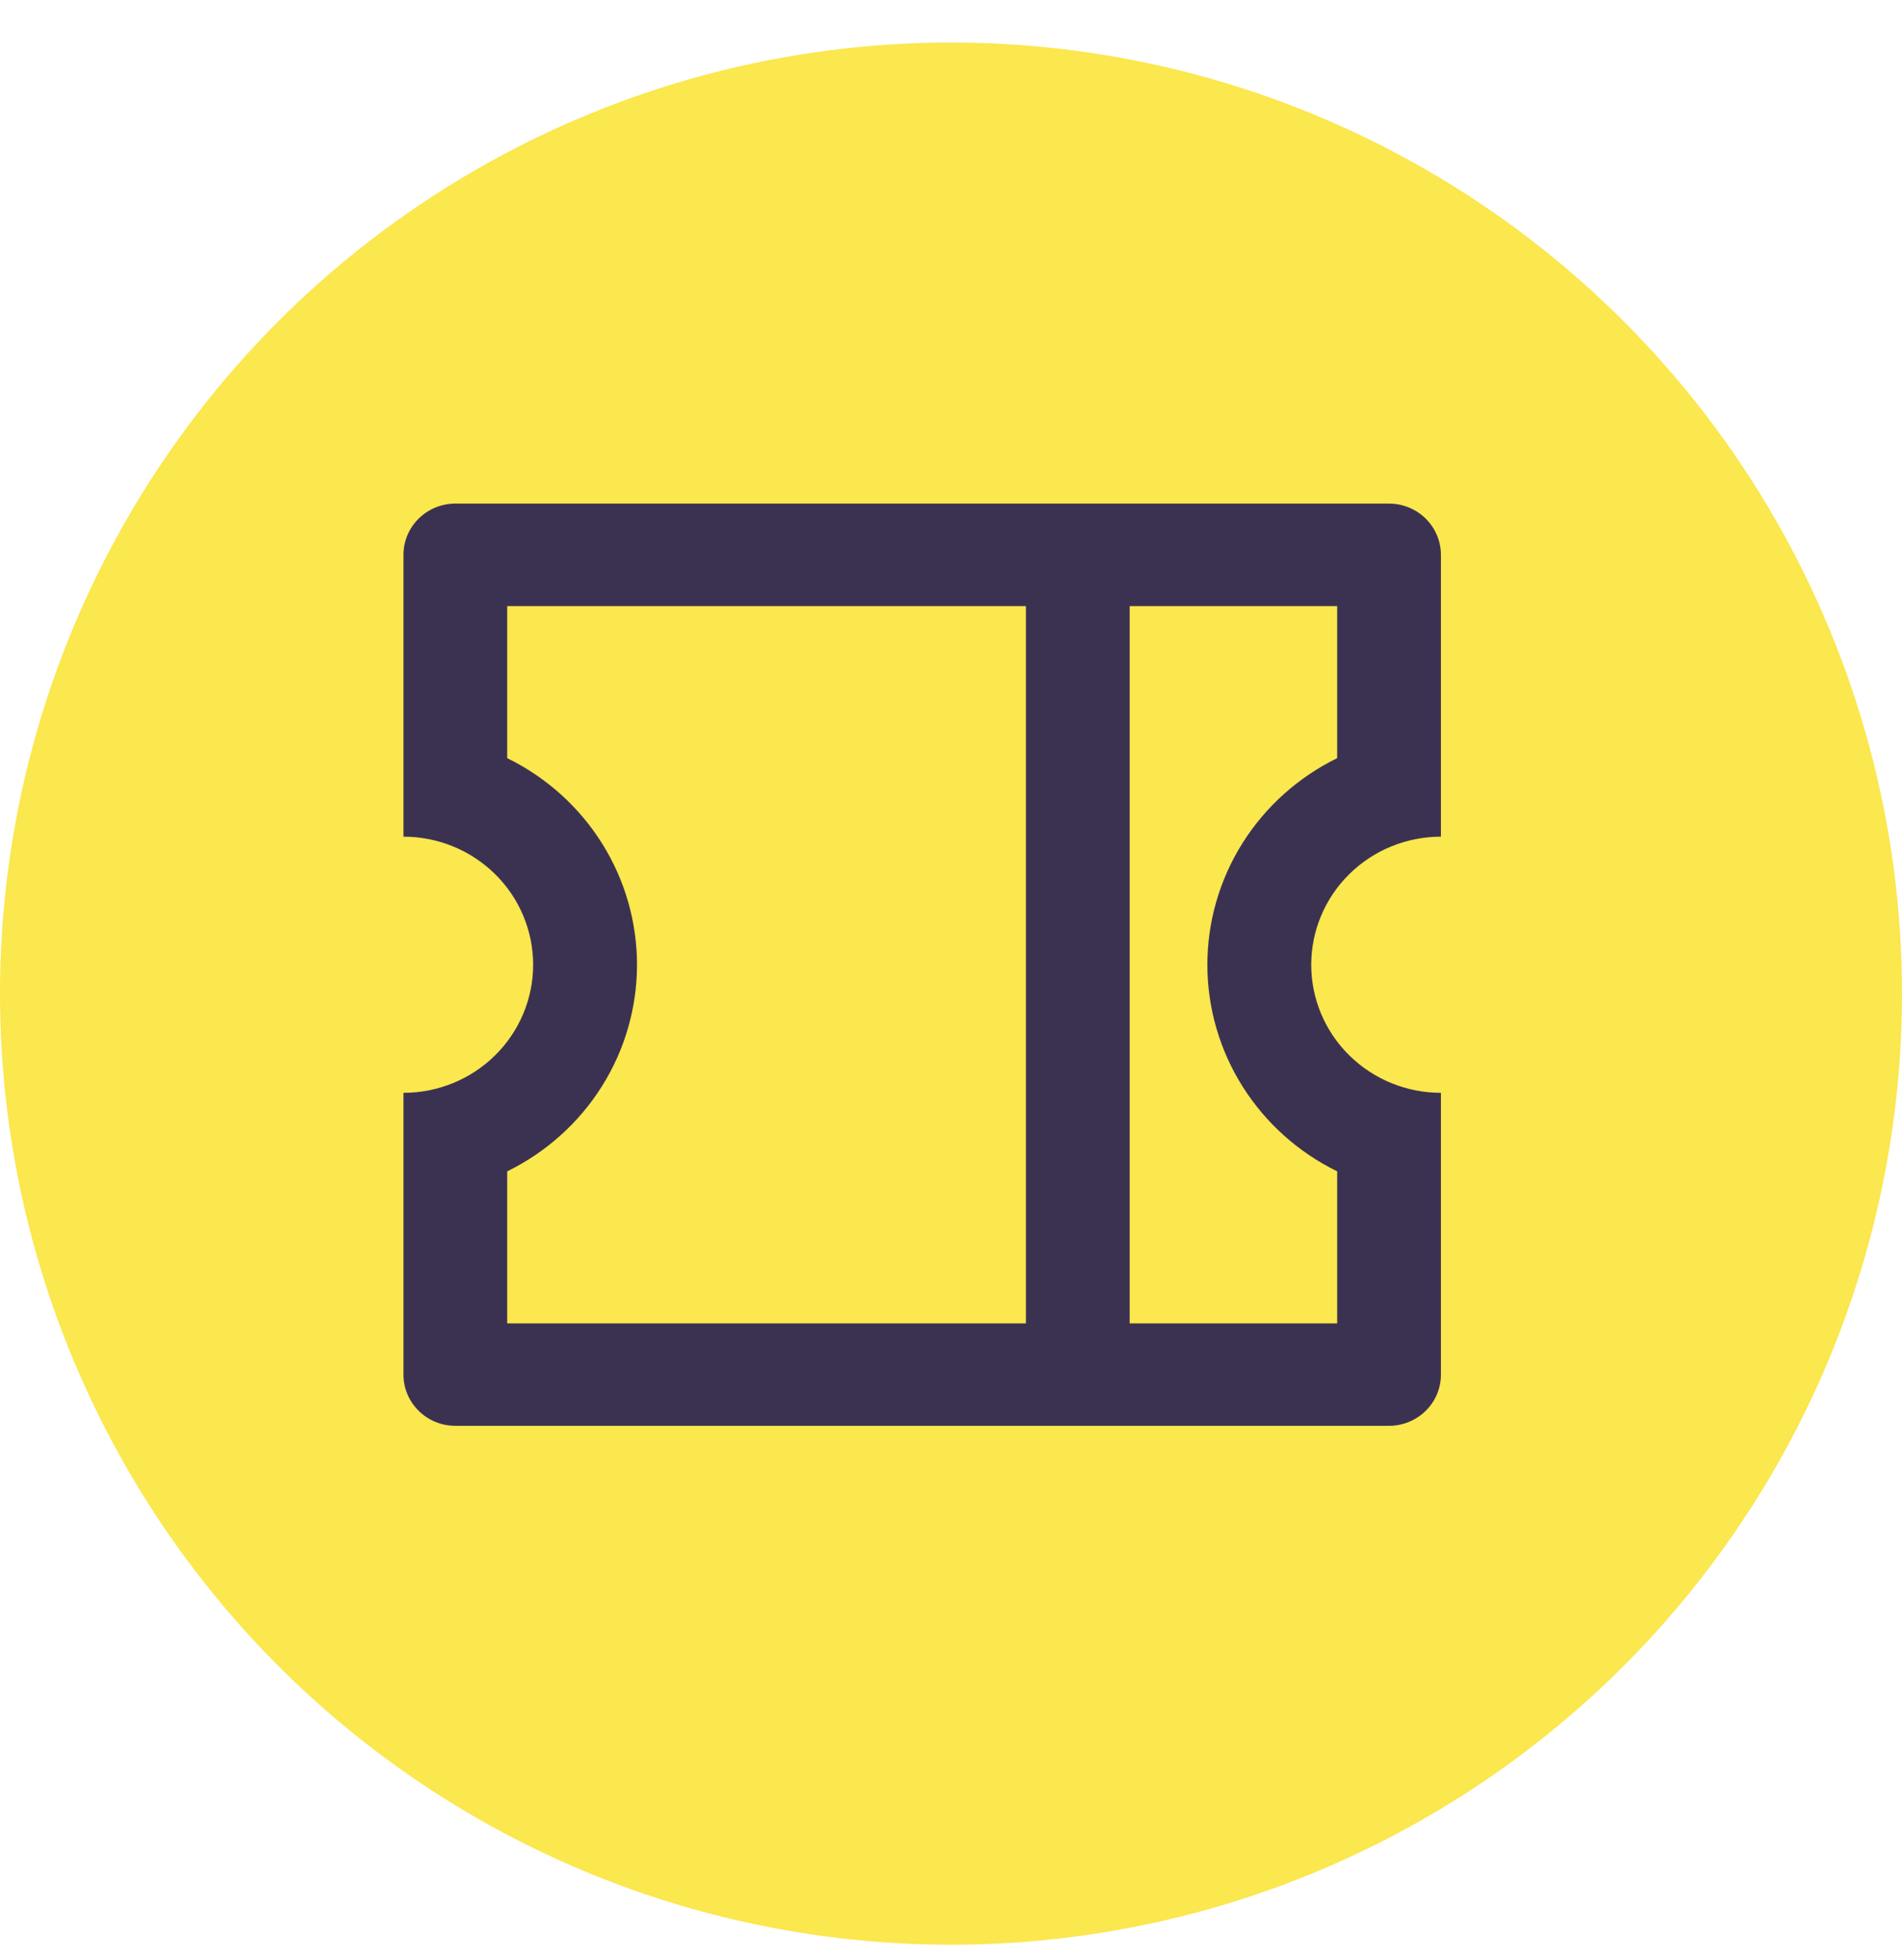
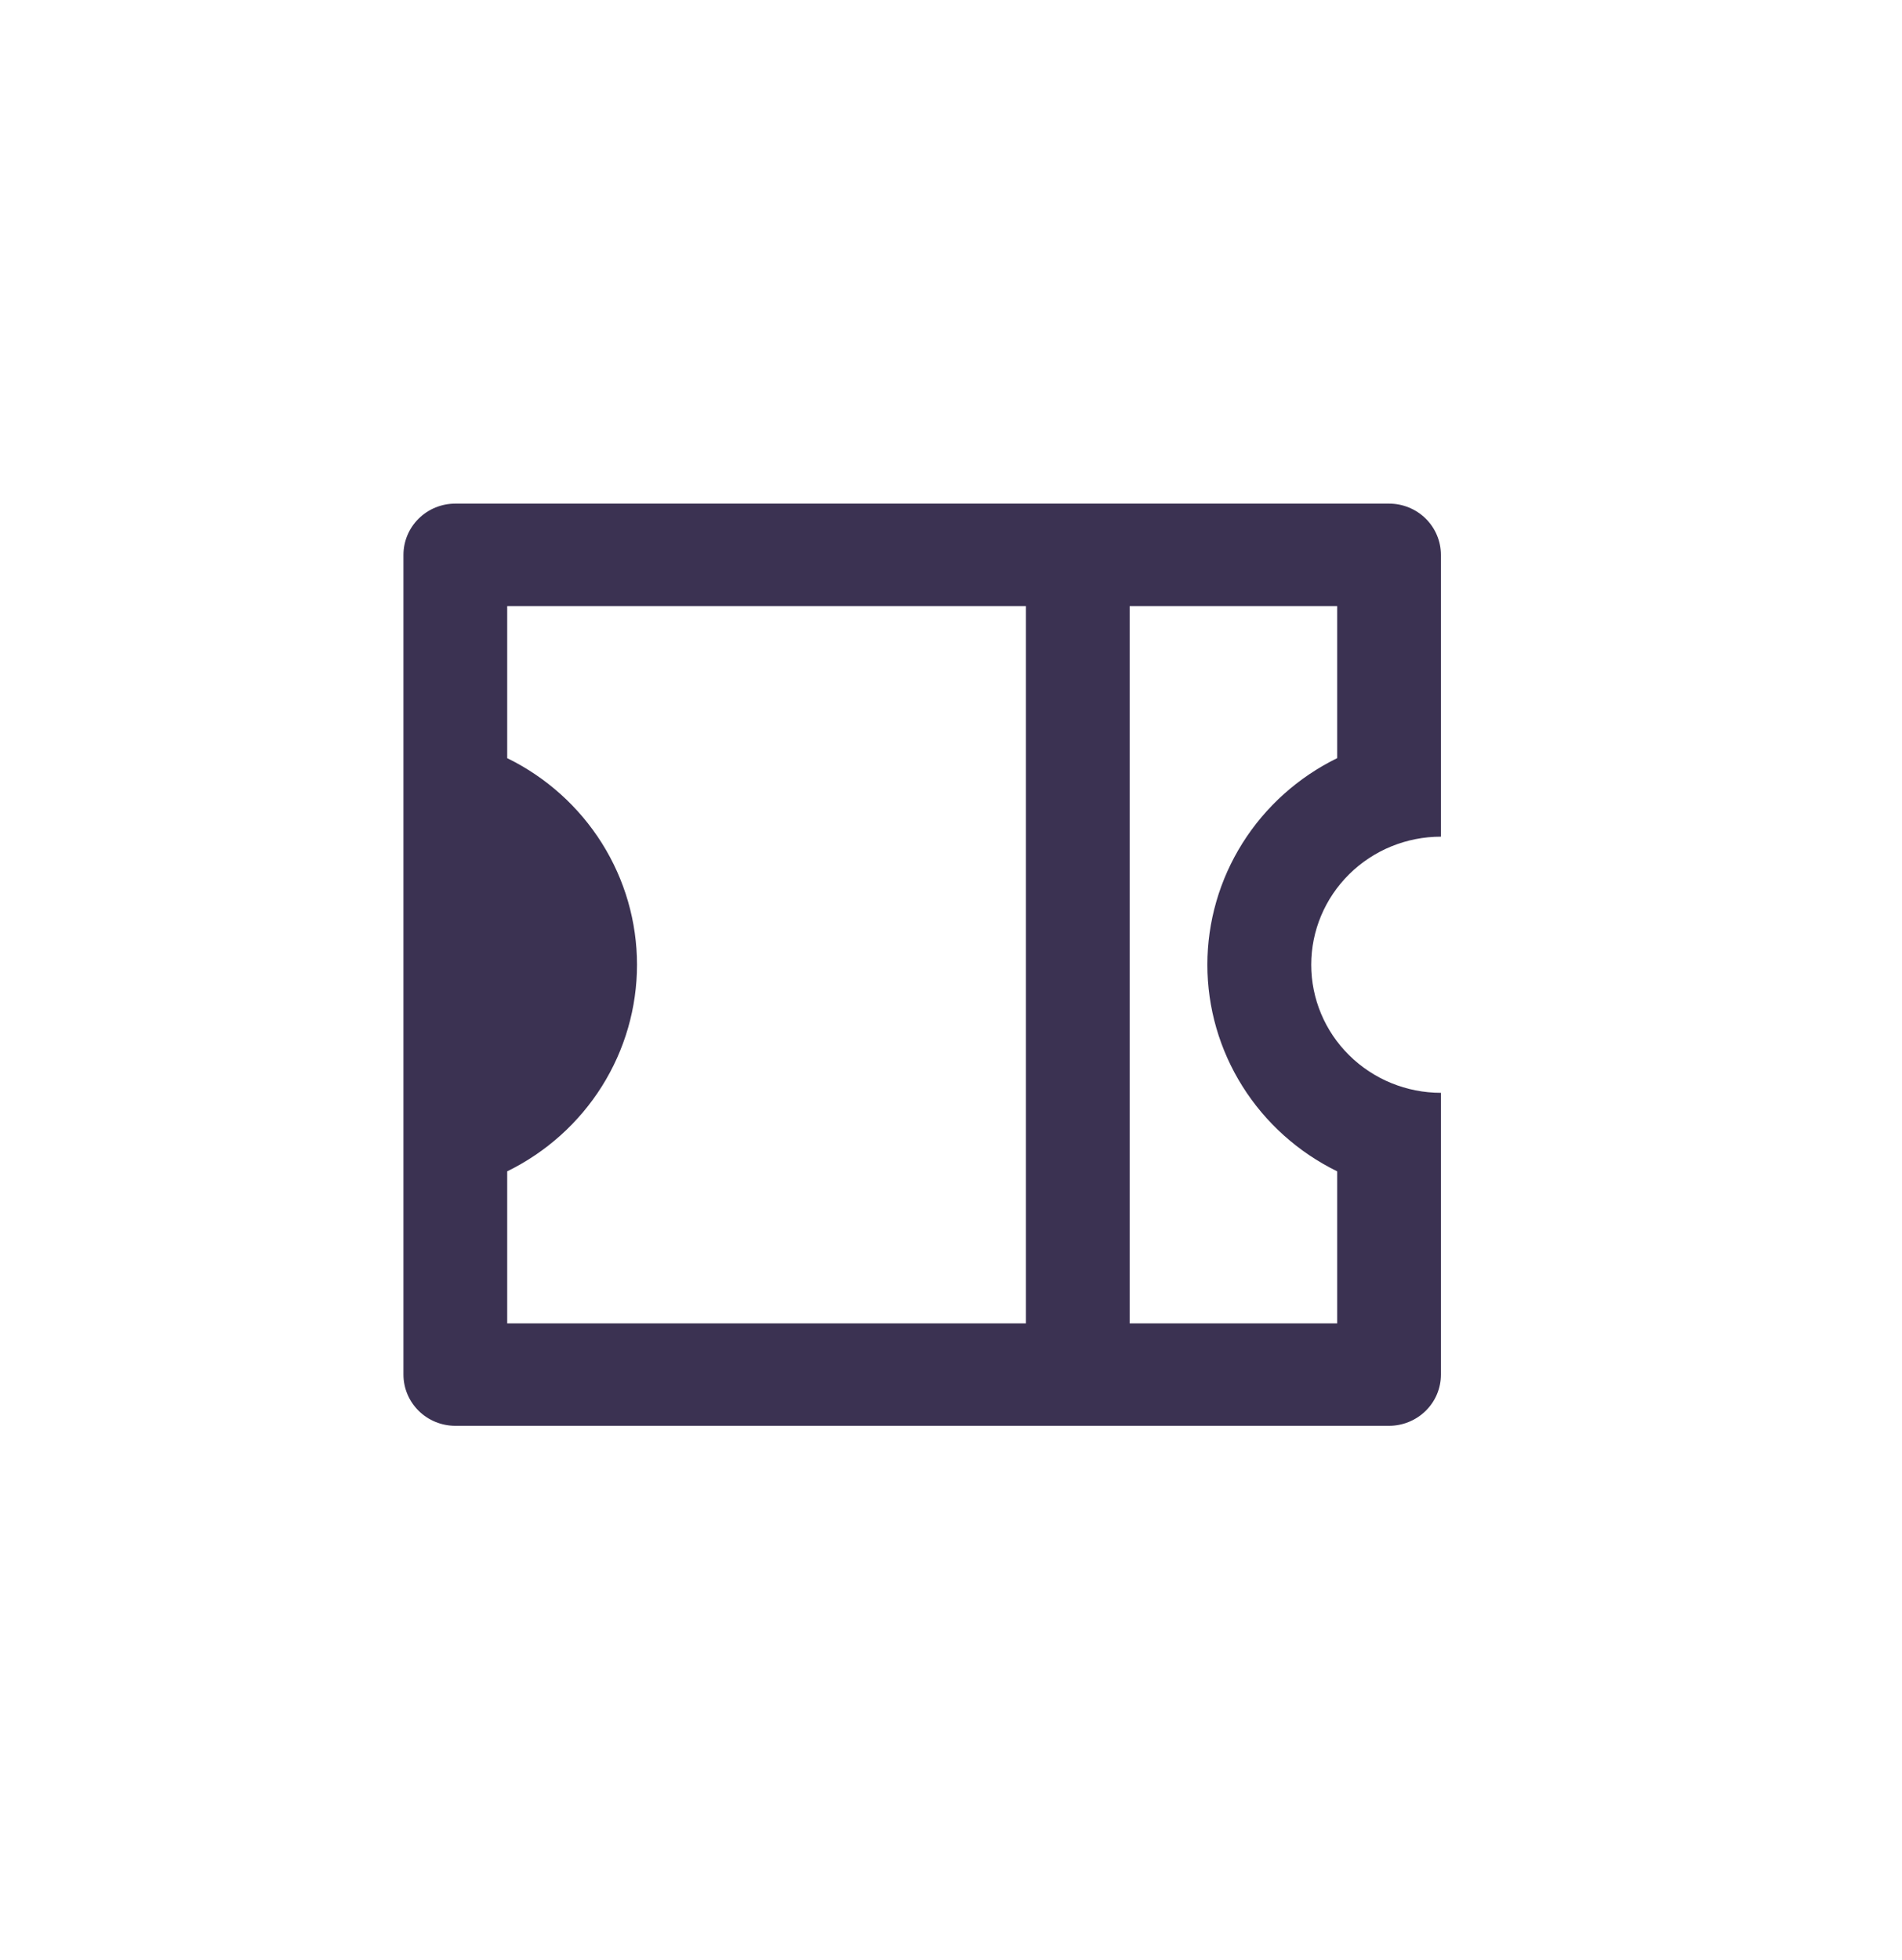
<svg xmlns="http://www.w3.org/2000/svg" fill="none" height="34" viewBox="0 0 33 34" width="33">
-   <circle cx="16.5" cy="17.238" fill="#fbe74e" r="16.5" />
-   <path d="m7 14.515v-4.889c0-.236.095-.462.264-.629.169-.167.398-.26.636-.26h16.2c.239 0 .468.094.636.26s.264.393.264.629v4.889c-.597 0-1.169.234-1.591.651-.422.417-.659.982-.659 1.571 0 .589.237 1.155.659 1.571.422.417.994.651 1.591.651v4.889c0 .236-.095.462-.264.628s-.398.26-.636.26h-16.2c-.239 0-.468-.094-.636-.26-.169-.167-.264-.393-.264-.628v-4.889c.597 0 1.169-.234 1.591-.651.422-.417.659-.982.659-1.571 0-.589-.237-1.155-.659-1.571-.422-.417-.994-.651-1.591-.651zm10.8-4h-9v2.638c.676.331 1.245.842 1.643 1.475.398.633.609 1.364.609 2.109 0 .745-.211 1.476-.609 2.109-.398.633-.967 1.144-1.643 1.475v2.638h9zm1.8 0v12.444h3.6v-2.638c-.676-.331-1.245-.842-1.643-1.475-.398-.633-.609-1.364-.609-2.109 0-.745.211-1.476.609-2.109.398-.633.967-1.144 1.643-1.475v-2.638z" fill="#3b3252" />
+   <path d="m7 14.515v-4.889c0-.236.095-.462.264-.629.169-.167.398-.26.636-.26h16.2c.239 0 .468.094.636.26s.264.393.264.629v4.889c-.597 0-1.169.234-1.591.651-.422.417-.659.982-.659 1.571 0 .589.237 1.155.659 1.571.422.417.994.651 1.591.651v4.889c0 .236-.095.462-.264.628s-.398.26-.636.26h-16.2c-.239 0-.468-.094-.636-.26-.169-.167-.264-.393-.264-.628v-4.889zm10.8-4h-9v2.638c.676.331 1.245.842 1.643 1.475.398.633.609 1.364.609 2.109 0 .745-.211 1.476-.609 2.109-.398.633-.967 1.144-1.643 1.475v2.638h9zm1.8 0v12.444h3.6v-2.638c-.676-.331-1.245-.842-1.643-1.475-.398-.633-.609-1.364-.609-2.109 0-.745.211-1.476.609-2.109.398-.633.967-1.144 1.643-1.475v-2.638z" fill="#3b3252" />
</svg>